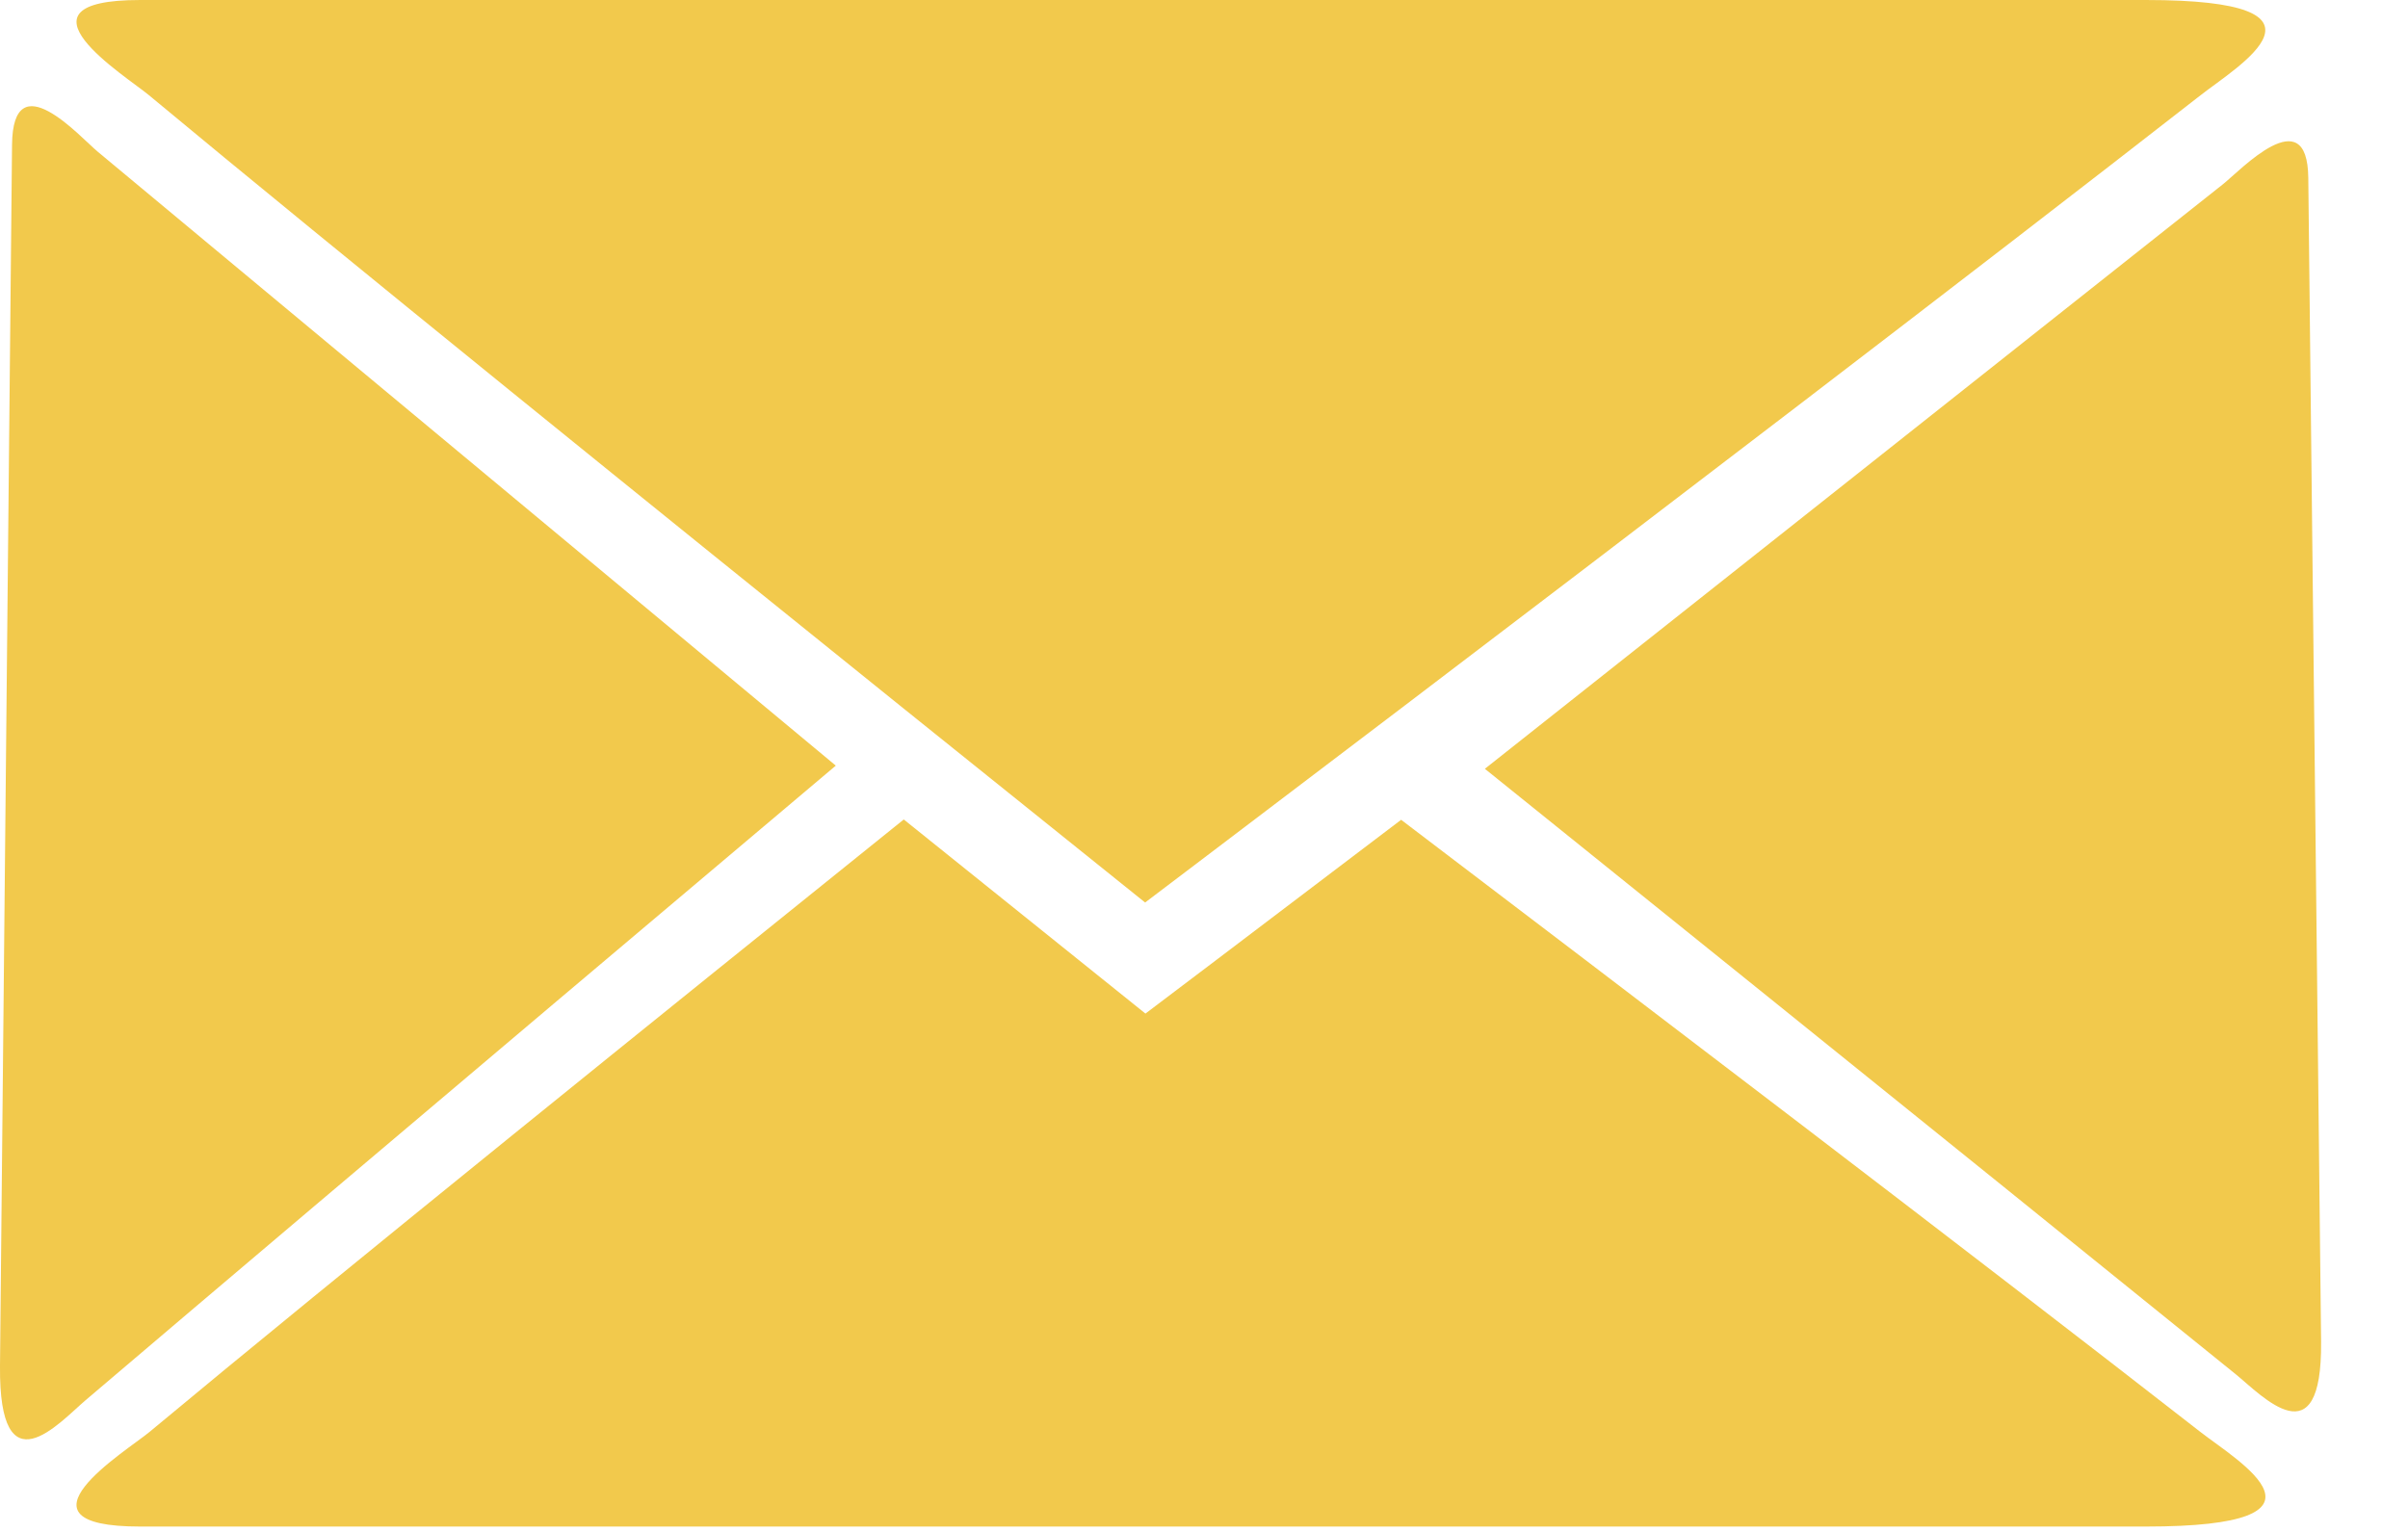
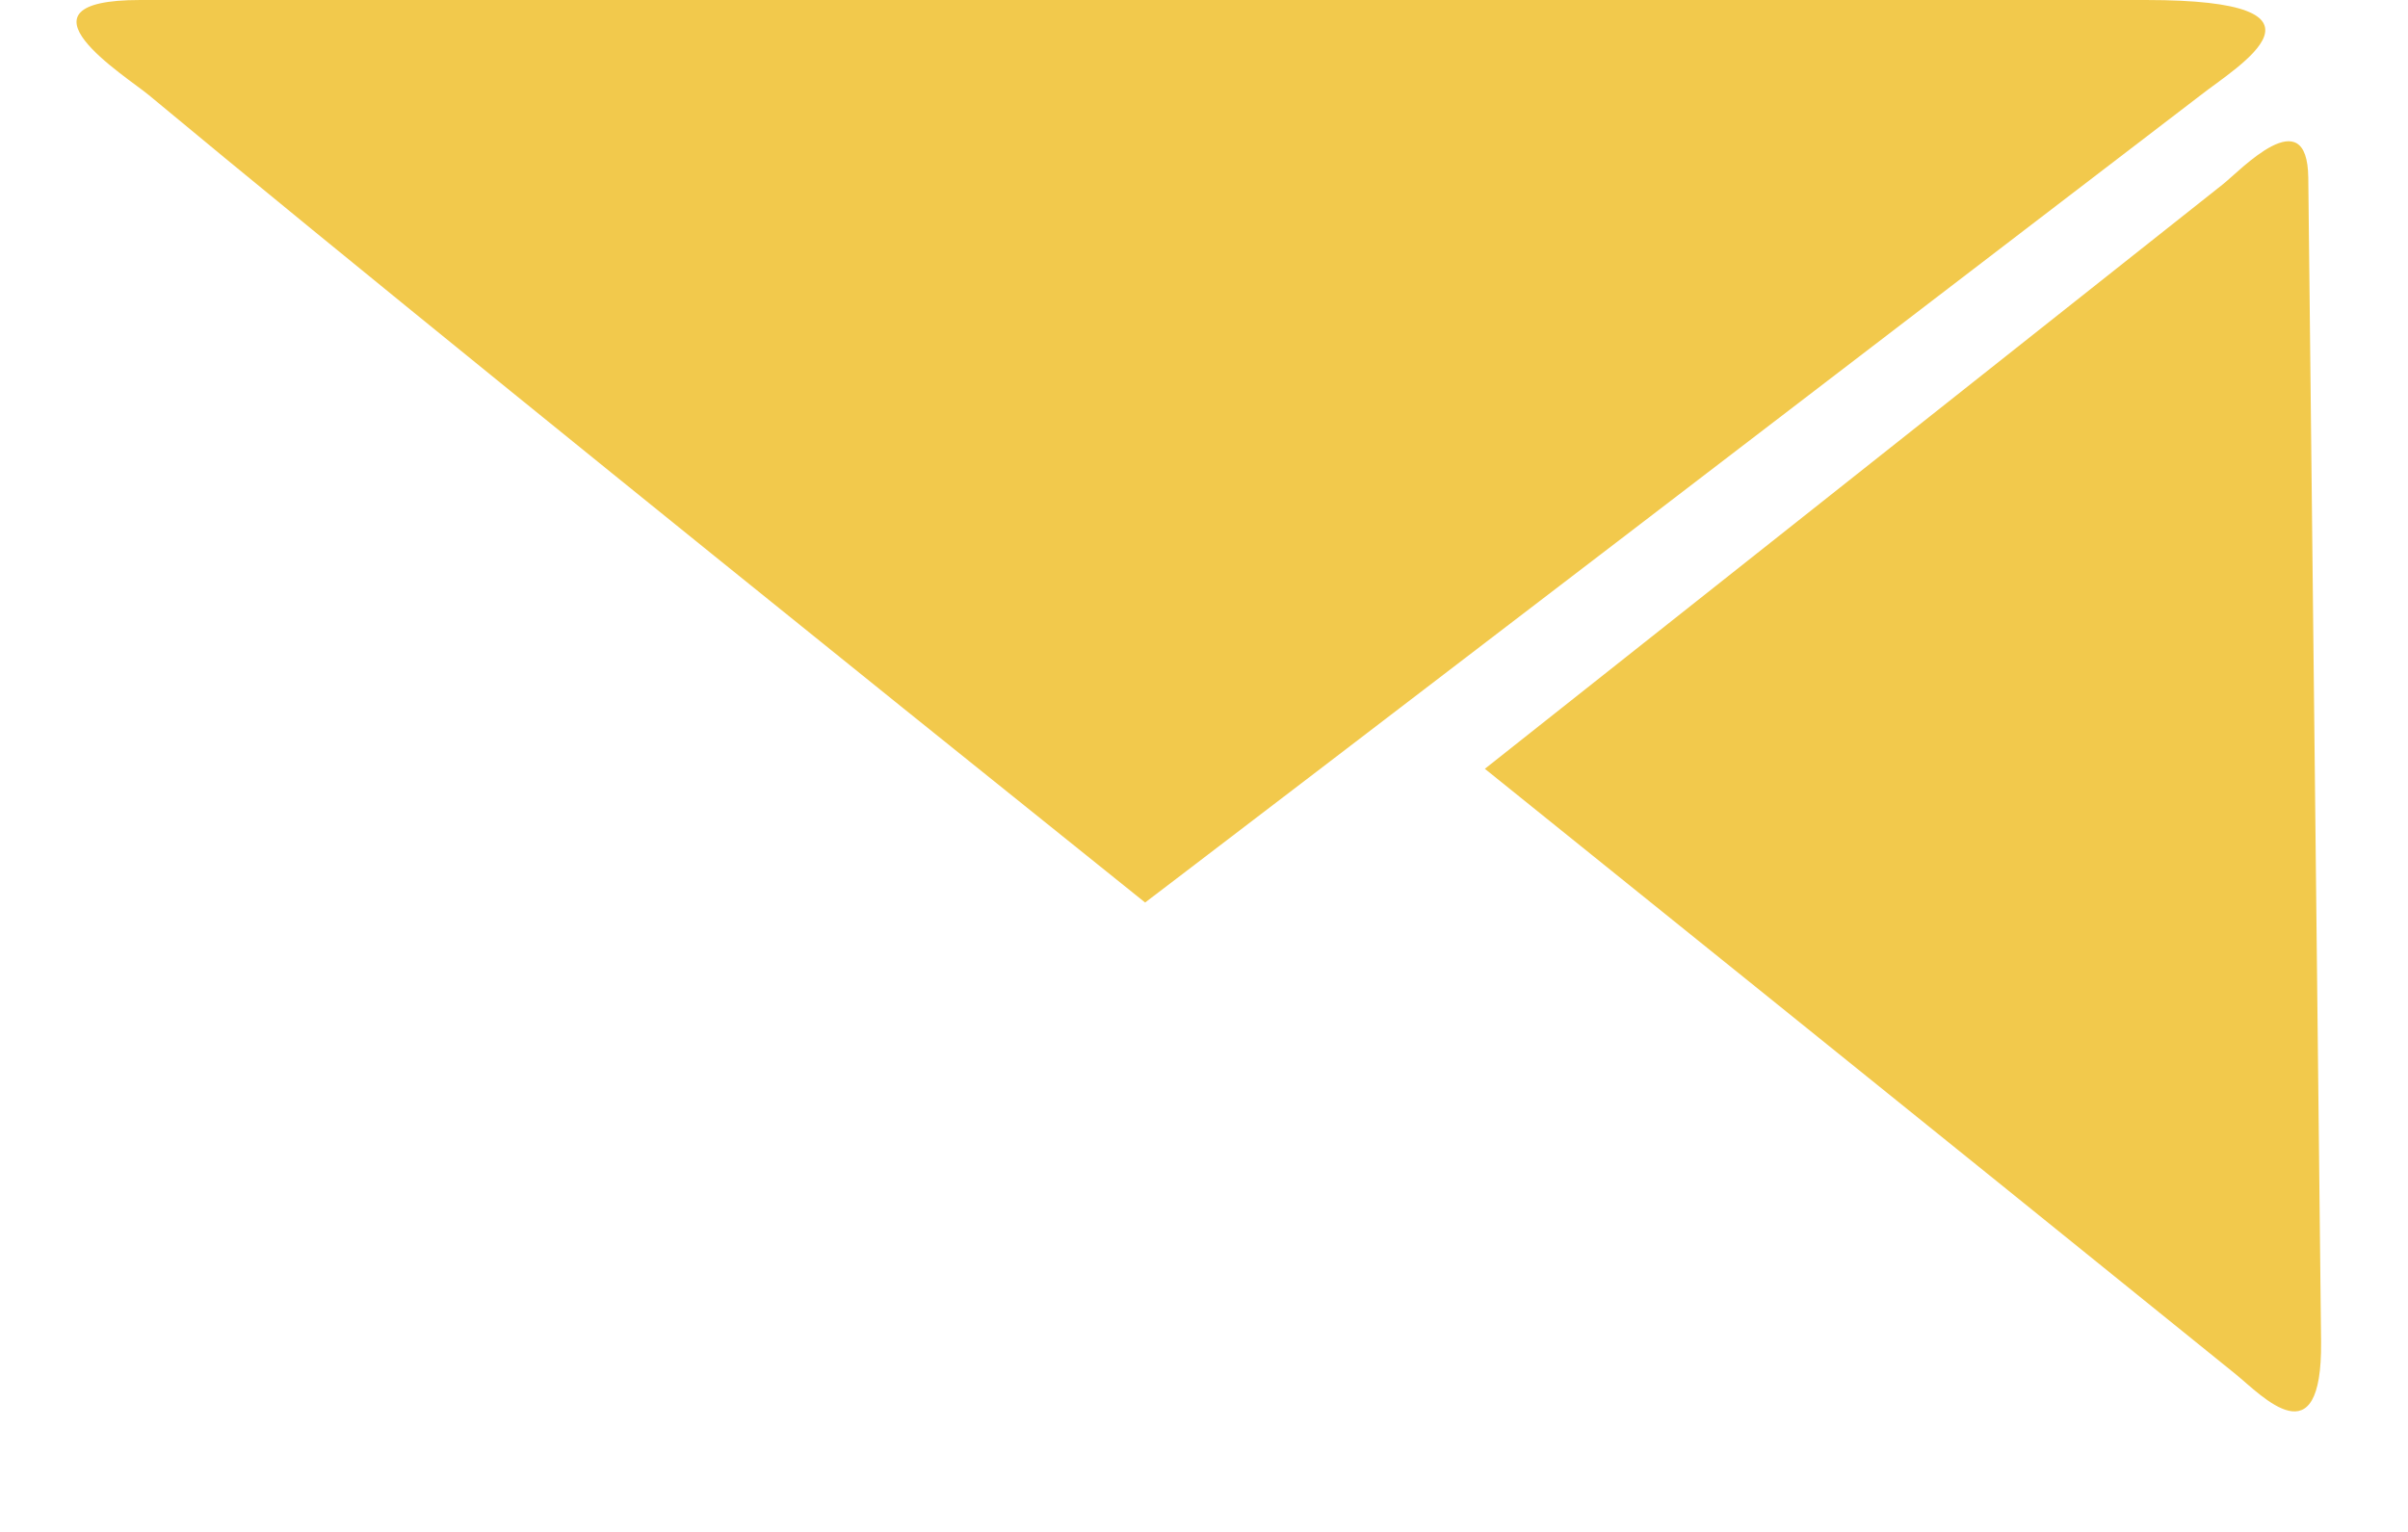
<svg xmlns="http://www.w3.org/2000/svg" width="22" height="14" viewBox="0 0 22 14" fill="none">
-   <path d="M12.801 7.492C14.921 9.104 18.019 11.461 20.104 13.087C20.448 13.355 21.479 13.951 19.604 13.951H1.28C0.029 13.951 1.156 13.261 1.365 13.087C3.056 11.678 6.151 9.184 8.257 7.489C9.547 8.526 10.465 9.263 10.465 9.263C10.465 9.263 11.426 8.537 12.801 7.492Z" fill="#F2C94C" />
-   <path d="M20.104 0.871C18.02 2.497 14.921 4.861 12.801 6.473C11.426 7.518 10.462 8.248 10.462 8.248C10.462 8.248 9.544 7.51 8.253 6.473C6.148 4.778 3.057 2.281 1.362 0.871C1.156 0.698 0.029 0 1.281 0H19.604C21.479 0 20.444 0.604 20.104 0.871Z" fill="#F2C94C" />
-   <path d="M0.11 1.323C0.117 0.56 0.734 1.254 0.89 1.384C2.914 3.068 7.636 6.997 7.636 6.997C7.636 6.997 3.208 10.731 0.78 12.798C0.539 13.004 -0.01 13.629 0 12.484" fill="#F2C94C" />
+   <path d="M20.104 0.871C11.426 7.518 10.462 8.248 10.462 8.248C10.462 8.248 9.544 7.51 8.253 6.473C6.148 4.778 3.057 2.281 1.362 0.871C1.156 0.698 0.029 0 1.281 0H19.604C21.479 0 20.444 0.604 20.104 0.871Z" fill="#F2C94C" />
  <path d="M21.089 1.626C21.082 0.9 20.465 1.561 20.309 1.684C18.285 3.289 13.566 7.026 13.566 7.026C13.566 7.026 17.994 10.59 20.426 12.559C20.667 12.755 21.216 13.351 21.206 12.263" fill="#F2C94C" />
</svg>